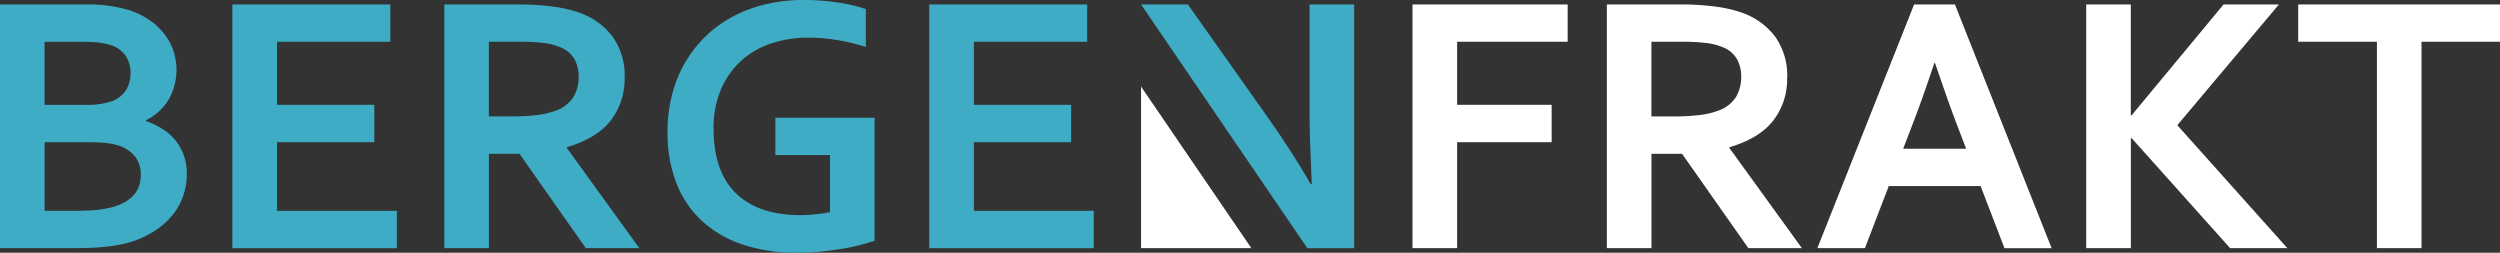
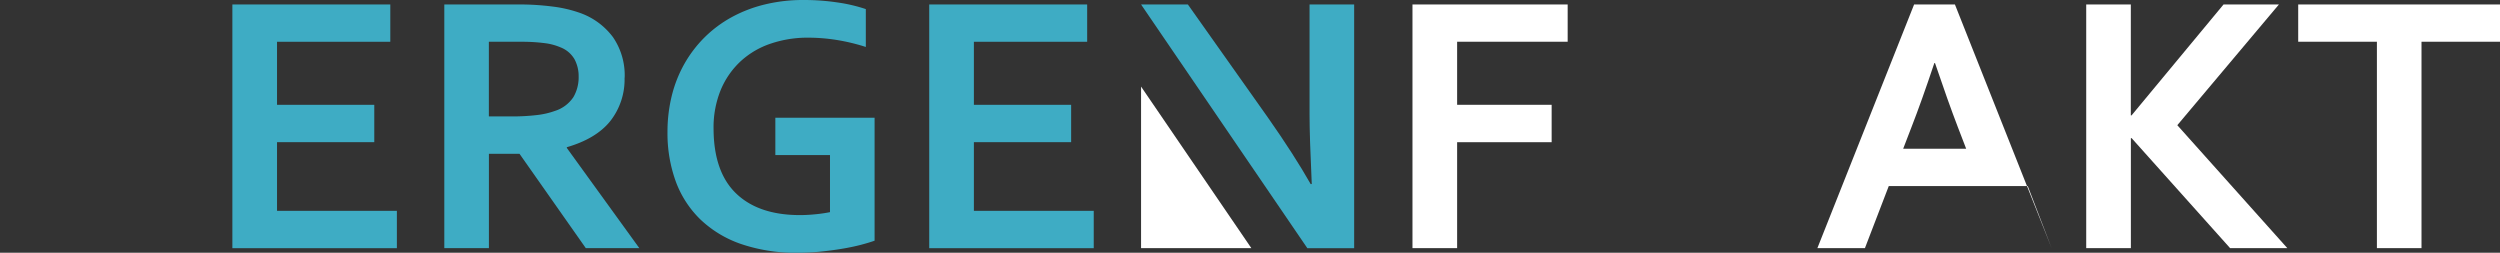
<svg xmlns="http://www.w3.org/2000/svg" width="475.85" height="48.11" viewBox="0 0 475.85 48.11">
  <rect x="0" y="0" width="475.85" height="48.11" fill="#333333" stroke="none" />
  <g id="BergenFrakt-Logo-HD" transform="translate(0 -0.02)">
-     <path id="Path_21" data-name="Path 21" d="M33.59,13.21a11.515,11.515,0,0,1-1.35,5.53,10.41,10.41,0,0,1-4.47,4.18v.14a14.487,14.487,0,0,1,3.17,1.51,10.13,10.13,0,0,1,2.46,2.18,9.738,9.738,0,0,1,1.59,2.86,10.527,10.527,0,0,1,.57,3.57,13.608,13.608,0,0,1-.54,3.64,11.474,11.474,0,0,1-1.89,3.76,14.658,14.658,0,0,1-3.61,3.35,18.367,18.367,0,0,1-5.69,2.43c-.58.14-1.21.27-1.89.38s-1.44.21-2.27.29-1.76.14-2.77.17-2.16.05-3.43.05H0V.87H16.12a27.364,27.364,0,0,1,8.32,1.04A14.973,14.973,0,0,1,28.53,3.9a12.492,12.492,0,0,1,2.86,2.74,10.582,10.582,0,0,1,1.66,3.19,11.312,11.312,0,0,1,.54,3.38ZM16.15,19.97a14.6,14.6,0,0,0,5.17-.69,5.419,5.419,0,0,0,2.72-2.2,6.231,6.231,0,0,0,.81-3.17,5.949,5.949,0,0,0-.94-3.28A5.552,5.552,0,0,0,20.72,8.5a11.994,11.994,0,0,0-2.18-.4q-1.245-.12-3.09-.12H8.48v12h7.66ZM8.49,27.08V40.15h5.55q2.22,0,3.81-.12a16.726,16.726,0,0,0,2.74-.4,10.91,10.91,0,0,0,2.95-1.02,6.976,6.976,0,0,0,1.91-1.46,4.9,4.9,0,0,0,1.04-1.8,6.884,6.884,0,0,0,.31-2.1,5.619,5.619,0,0,0-1.07-3.4,6.441,6.441,0,0,0-3.36-2.18,11.936,11.936,0,0,0-2.36-.45c-.9-.09-2.06-.14-3.47-.14H8.49Z" fill="#3eacc4" />
    <path id="Path_22" data-name="Path 22" d="M52.73,40.15H75.54v7.11H44.23V.87H74.29v7.1H52.73v12H71.24v7.11H52.73V40.15Z" fill="#3eacc4" />
    <path id="Path_23" data-name="Path 23" d="M118.88,14.8a12.8,12.8,0,0,1-2.69,8.23q-2.685,3.375-8.3,5.01v.14l13.8,19.07H111.5L98.88,29.29H93.06V47.25H84.57V.87H98.68a49.2,49.2,0,0,1,6.52.4,24.522,24.522,0,0,1,5.17,1.2,13.412,13.412,0,0,1,6.31,4.63,12.833,12.833,0,0,1,2.22,7.71ZM97.25,22.18a40.352,40.352,0,0,0,4.94-.26,14.984,14.984,0,0,0,3.41-.78,6.605,6.605,0,0,0,3.55-2.65,7.479,7.479,0,0,0,.99-3.87,6.831,6.831,0,0,0-.78-3.31,5.29,5.29,0,0,0-2.65-2.27,11.1,11.1,0,0,0-3.05-.81,33.82,33.82,0,0,0-4.54-.26H93.05V22.18h4.19Z" fill="#3eacc4" />
    <path id="Path_24" data-name="Path 24" d="M157.98,29.54h-10.4V22.43h18.89v23.4c-.69.25-1.58.52-2.65.8s-2.28.53-3.61.75-2.7.4-4.11.54-2.81.21-4.19.21a32.131,32.131,0,0,1-10.9-1.68,21.149,21.149,0,0,1-7.77-4.73,19.432,19.432,0,0,1-4.65-7.26,26.862,26.862,0,0,1-1.54-9.31,28.56,28.56,0,0,1,.81-6.88,24.078,24.078,0,0,1,2.39-6.07,23.293,23.293,0,0,1,3.83-5.04,23.009,23.009,0,0,1,5.15-3.85A25.762,25.762,0,0,1,145.57.87a30.715,30.715,0,0,1,7.4-.85,43.074,43.074,0,0,1,6.66.5,30.153,30.153,0,0,1,5.17,1.23V8.96a37.408,37.408,0,0,0-5.46-1.32,34.464,34.464,0,0,0-5.56-.45,21.7,21.7,0,0,0-7.07,1.13,15.884,15.884,0,0,0-5.7,3.33,15.633,15.633,0,0,0-3.8,5.43,18.786,18.786,0,0,0-1.39,7.45q.03,8.22,4.3,12.32t12.1,4.11a28.732,28.732,0,0,0,3.02-.16,26.674,26.674,0,0,0,2.74-.4V29.55Z" fill="#3eacc4" />
    <path id="Path_25" data-name="Path 25" d="M185.37,40.15h22.81v7.11H176.87V.87h30.06v7.1H185.37v12h18.51v7.11H185.37Z" fill="#3eacc4" />
    <path id="Path_26" data-name="Path 26" d="M277.34,47.25h-8.49V.87h29.54v7.1H277.35v12h17.99v7.11H277.35V47.26Z" fill="#fff" />
-     <path id="Path_27" data-name="Path 27" d="M340.16,14.8a12.8,12.8,0,0,1-2.69,8.23q-2.685,3.375-8.3,5.01v.14l13.8,19.07H332.78L320.16,29.29h-5.82V47.25h-8.49V.87h14.11a49.2,49.2,0,0,1,6.52.4,24.522,24.522,0,0,1,5.17,1.2,13.412,13.412,0,0,1,6.31,4.63,12.833,12.833,0,0,1,2.22,7.71Zm-21.63,7.38a40.352,40.352,0,0,0,4.94-.26,14.984,14.984,0,0,0,3.41-.78,6.605,6.605,0,0,0,3.55-2.65,7.479,7.479,0,0,0,.99-3.87,6.831,6.831,0,0,0-.78-3.31,5.29,5.29,0,0,0-2.65-2.27,11.1,11.1,0,0,0-3.05-.81,33.715,33.715,0,0,0-4.54-.26h-6.07V22.18h4.19Z" fill="#fff" />
-     <path id="Path_28" data-name="Path 28" d="M376.98,35.43H359.51l-4.54,11.82h-9.05L364.33.87h7.77l18.41,46.39h-8.98l-4.54-11.82Zm-8.8-23.4q-2.43,7.275-4.34,12.17l-1.59,4.13h11.99l-1.59-4.13q-1.89-4.935-4.34-12.17h-.14Z" fill="#fff" />
+     <path id="Path_28" data-name="Path 28" d="M376.98,35.43H359.51l-4.54,11.82h-9.05L364.33.87h7.77l18.41,46.39l-4.54-11.82Zm-8.8-23.4q-2.43,7.275-4.34,12.17l-1.59,4.13h11.99l-1.59-4.13q-1.89-4.935-4.34-12.17h-.14Z" fill="#fff" />
    <path id="Path_29" data-name="Path 29" d="M397.09,47.25V.87h8.49V21.98h.14L423.23.87h10.54L414.43,23.85l20.94,23.4H424.48L405.73,26.31h-.14V47.25H397.1Z" fill="#fff" />
    <path id="Path_30" data-name="Path 30" d="M460.91,47.25h-8.49V7.97H437.44V.87h38.41v7.1H460.91Z" fill="#fff" />
    <path id="Path_31" data-name="Path 31" d="M249.26.87V21.88q0,4.125.42,13.17h-.21q-3.12-5.505-8.11-12.62L226.1.87h-8.91l31.65,46.39h8.91V.87Z" fill="#3eacc4" />
    <path id="Path_32" data-name="Path 32" d="M217.19,16.5V47.25h20.99Z" fill="#fff" />
  </g>
</svg>